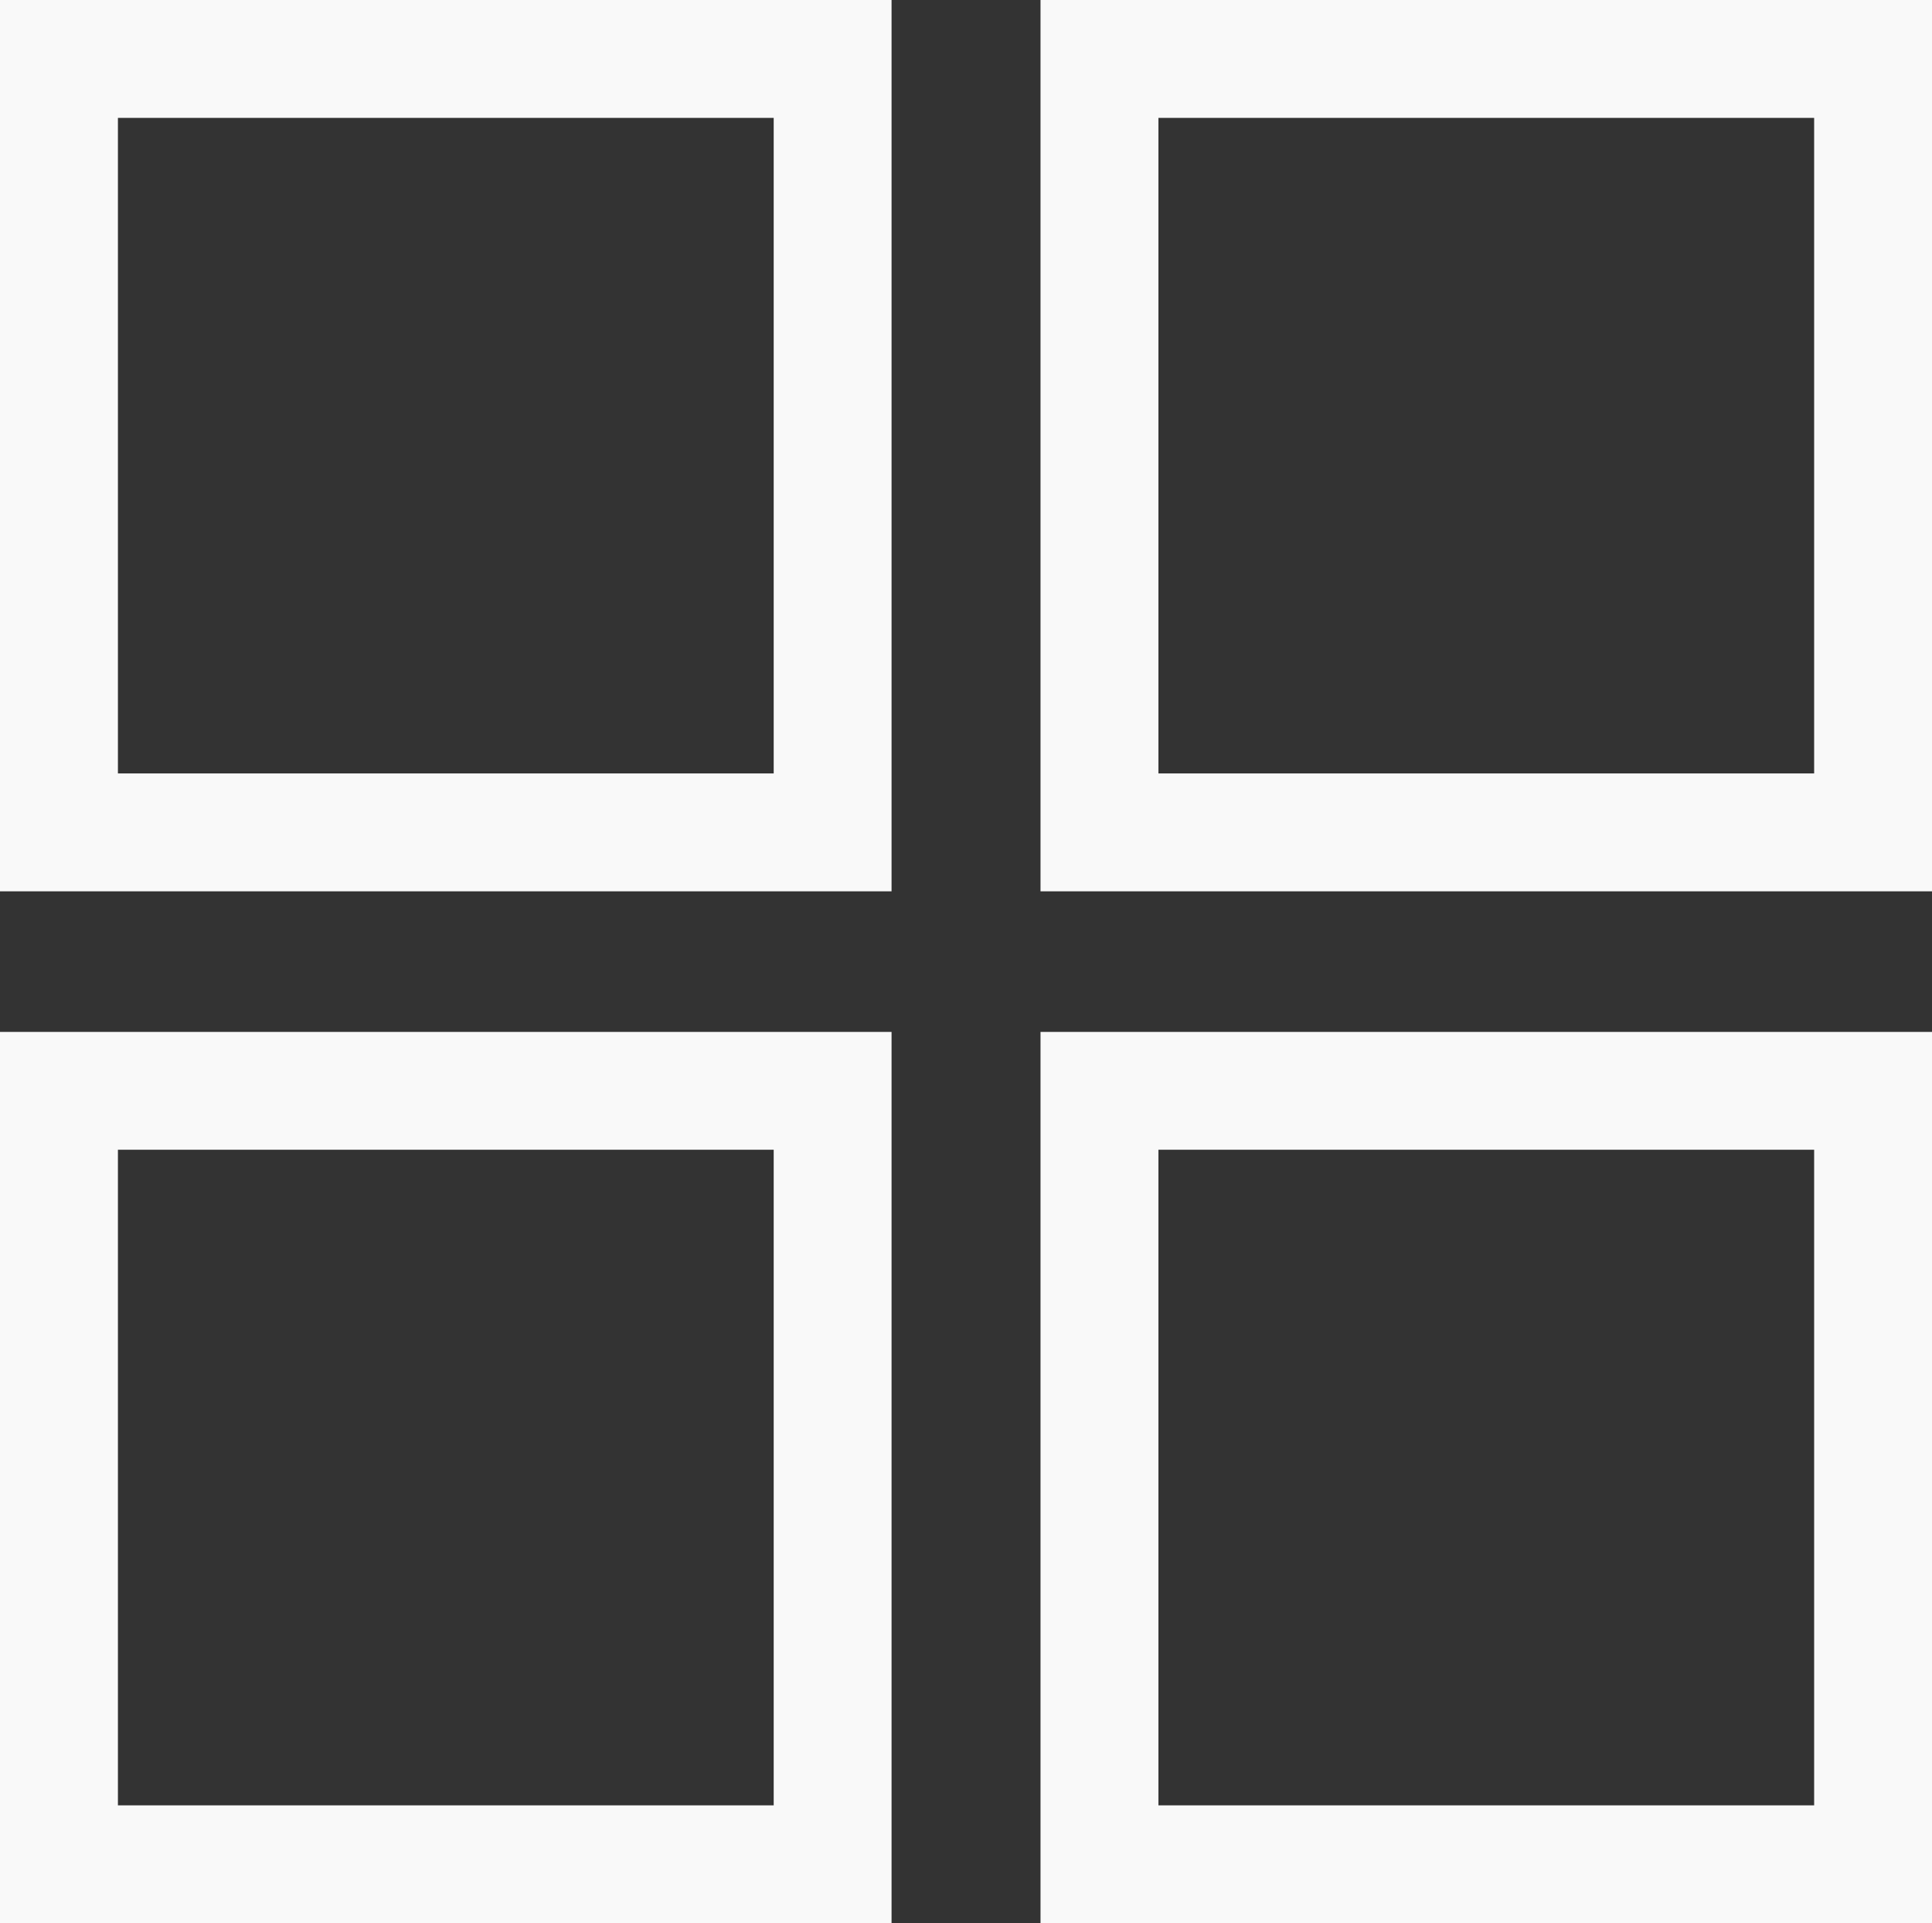
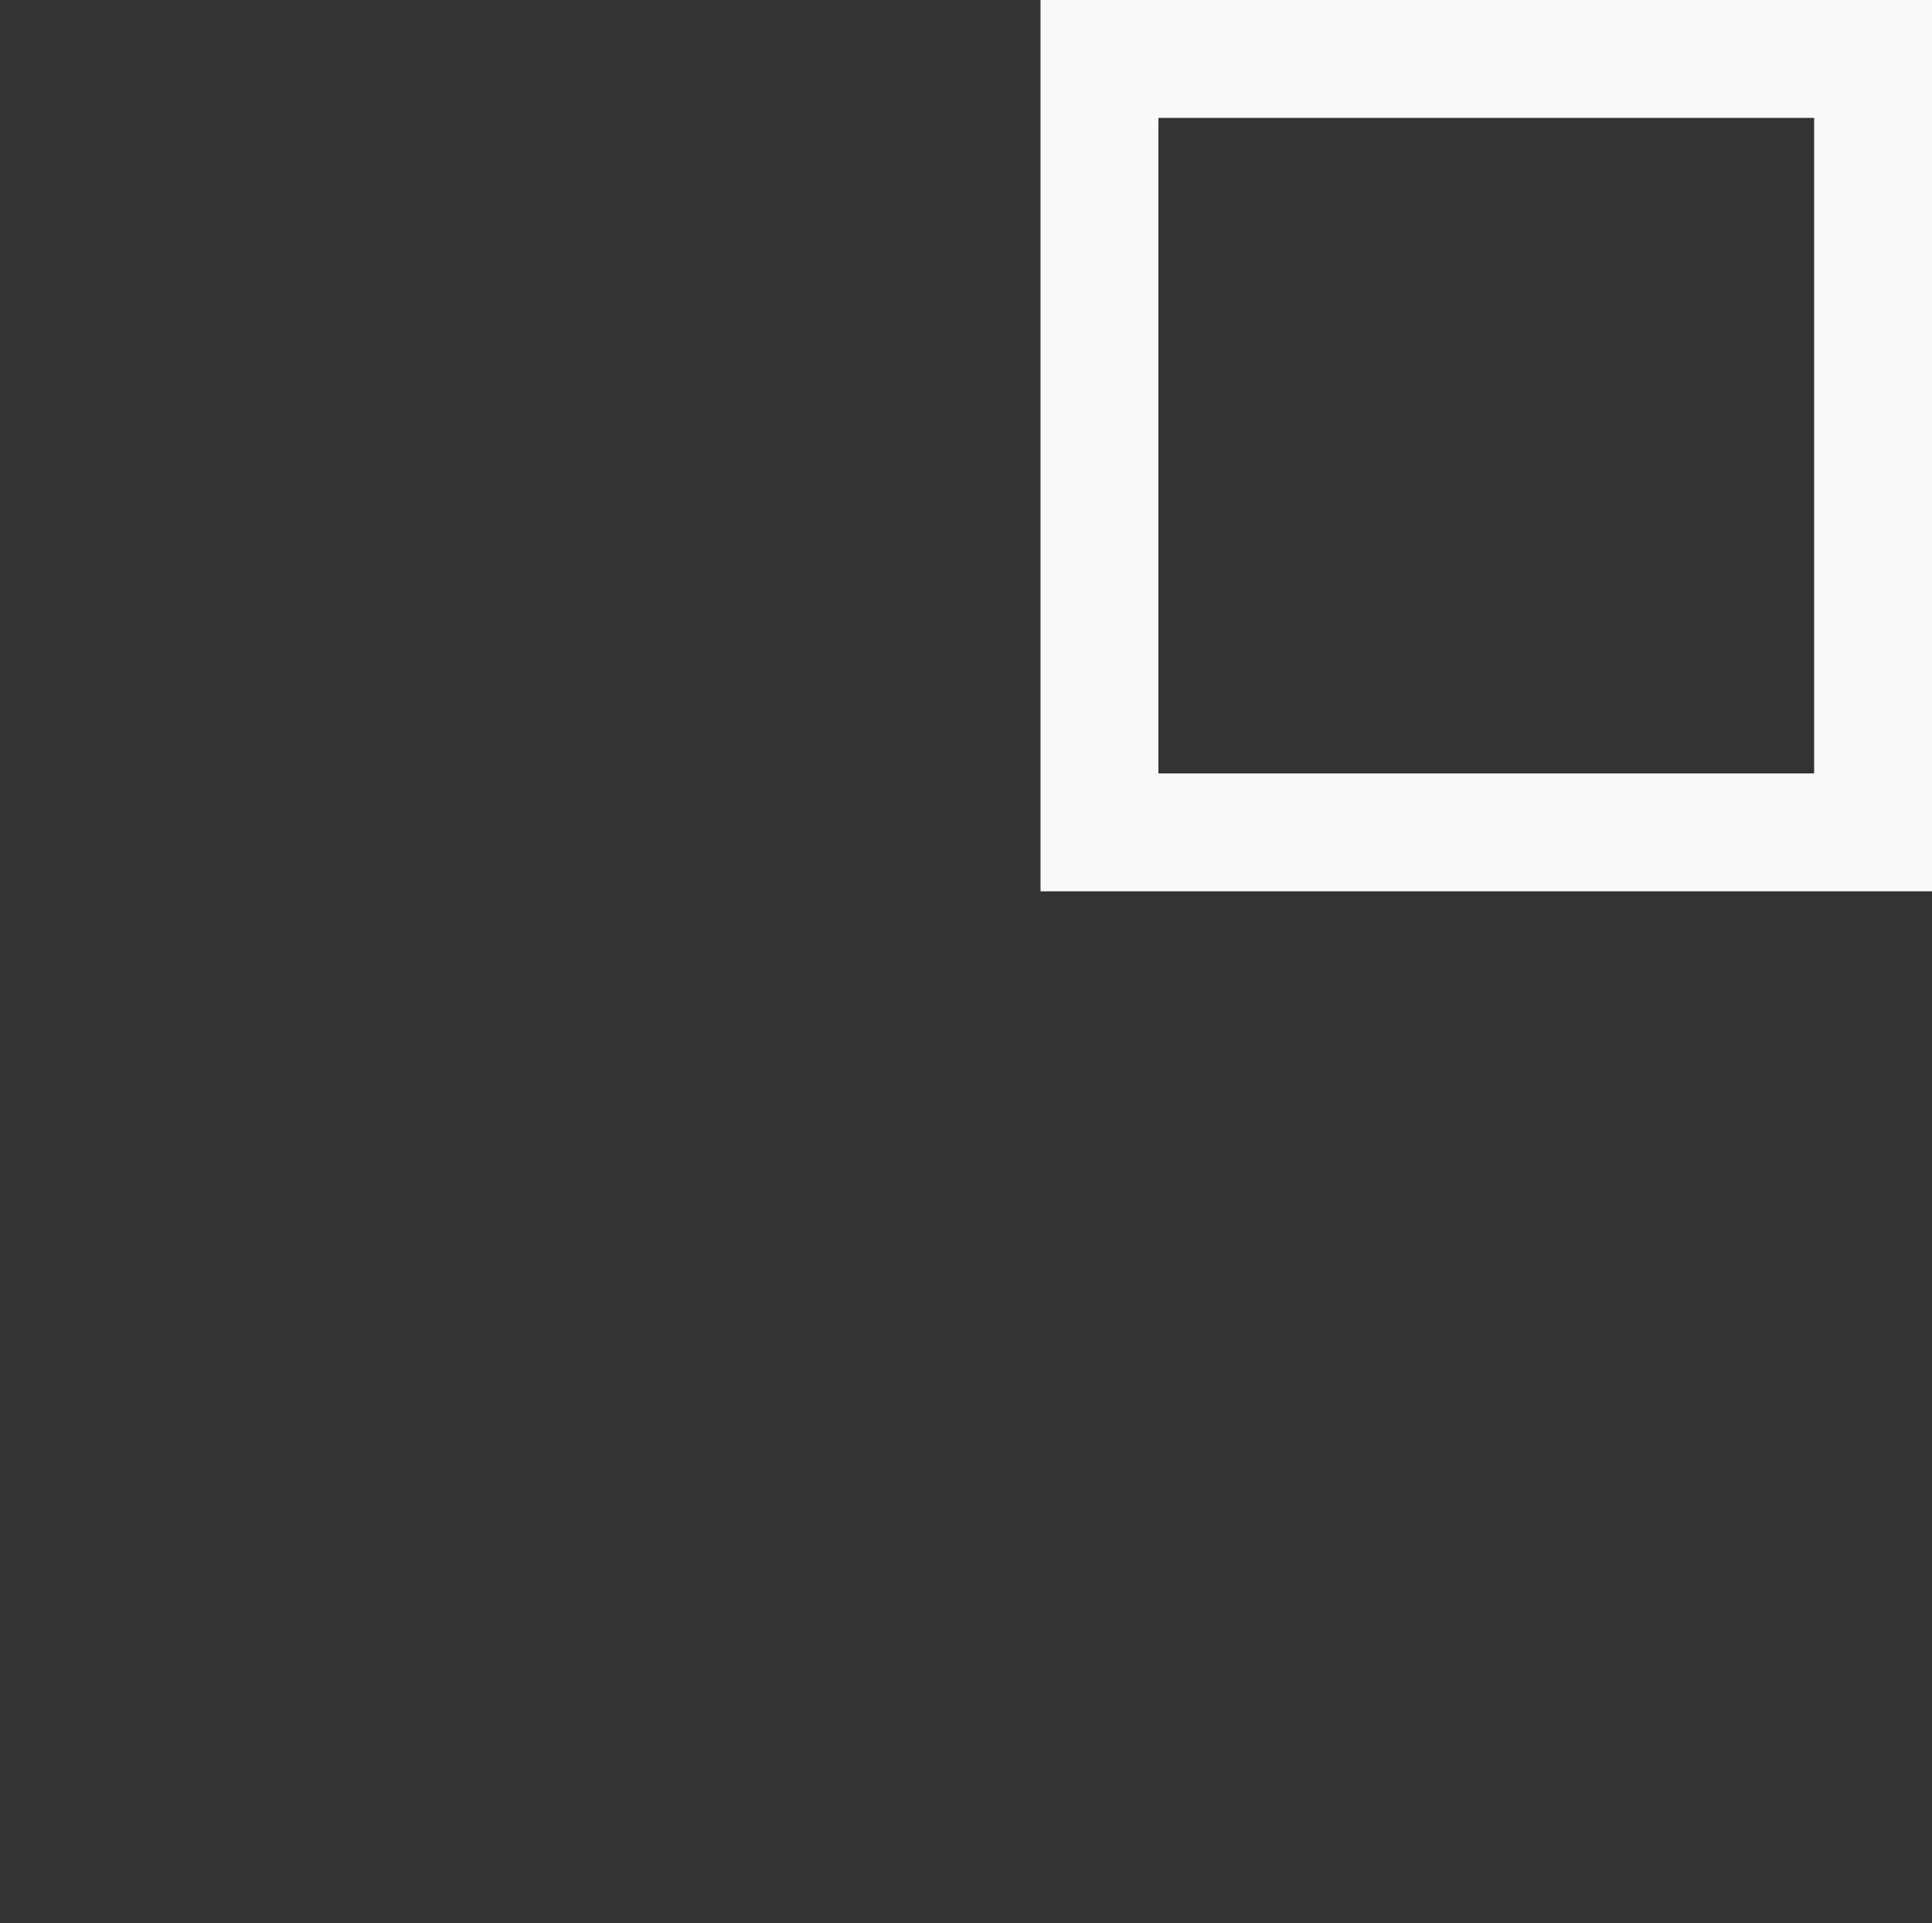
<svg xmlns="http://www.w3.org/2000/svg" id="Layer_2" viewBox="0 0 287.54 286.31">
  <rect x="0" y="0" width="287.54" height="286.31" fill="#333333" stroke="none" />
  <defs>
    <style>.cls-1{fill:#f9f9f9;}</style>
  </defs>
  <g id="Layer_1-2">
-     <path class="cls-1" d="m132.69,132.69H0V0h132.69v132.69Zm-115.14-17.55h97.6V17.55H17.55v97.6Z" />
-     <path class="cls-1" d="m132.69,286.31H0v-132.69h132.69v132.69Zm-115.14-17.55h97.6v-97.6H17.55v97.6Z" />
    <path class="cls-1" d="m287.54,132.69h-132.68V0h132.68v132.69Zm-115.13-17.55h97.59V17.55h-97.59v97.6Z" />
-     <path class="cls-1" d="m287.54,286.31h-132.68v-132.69h132.68v132.69Zm-115.13-17.55h97.59v-97.6h-97.59v97.6Z" />
  </g>
</svg>